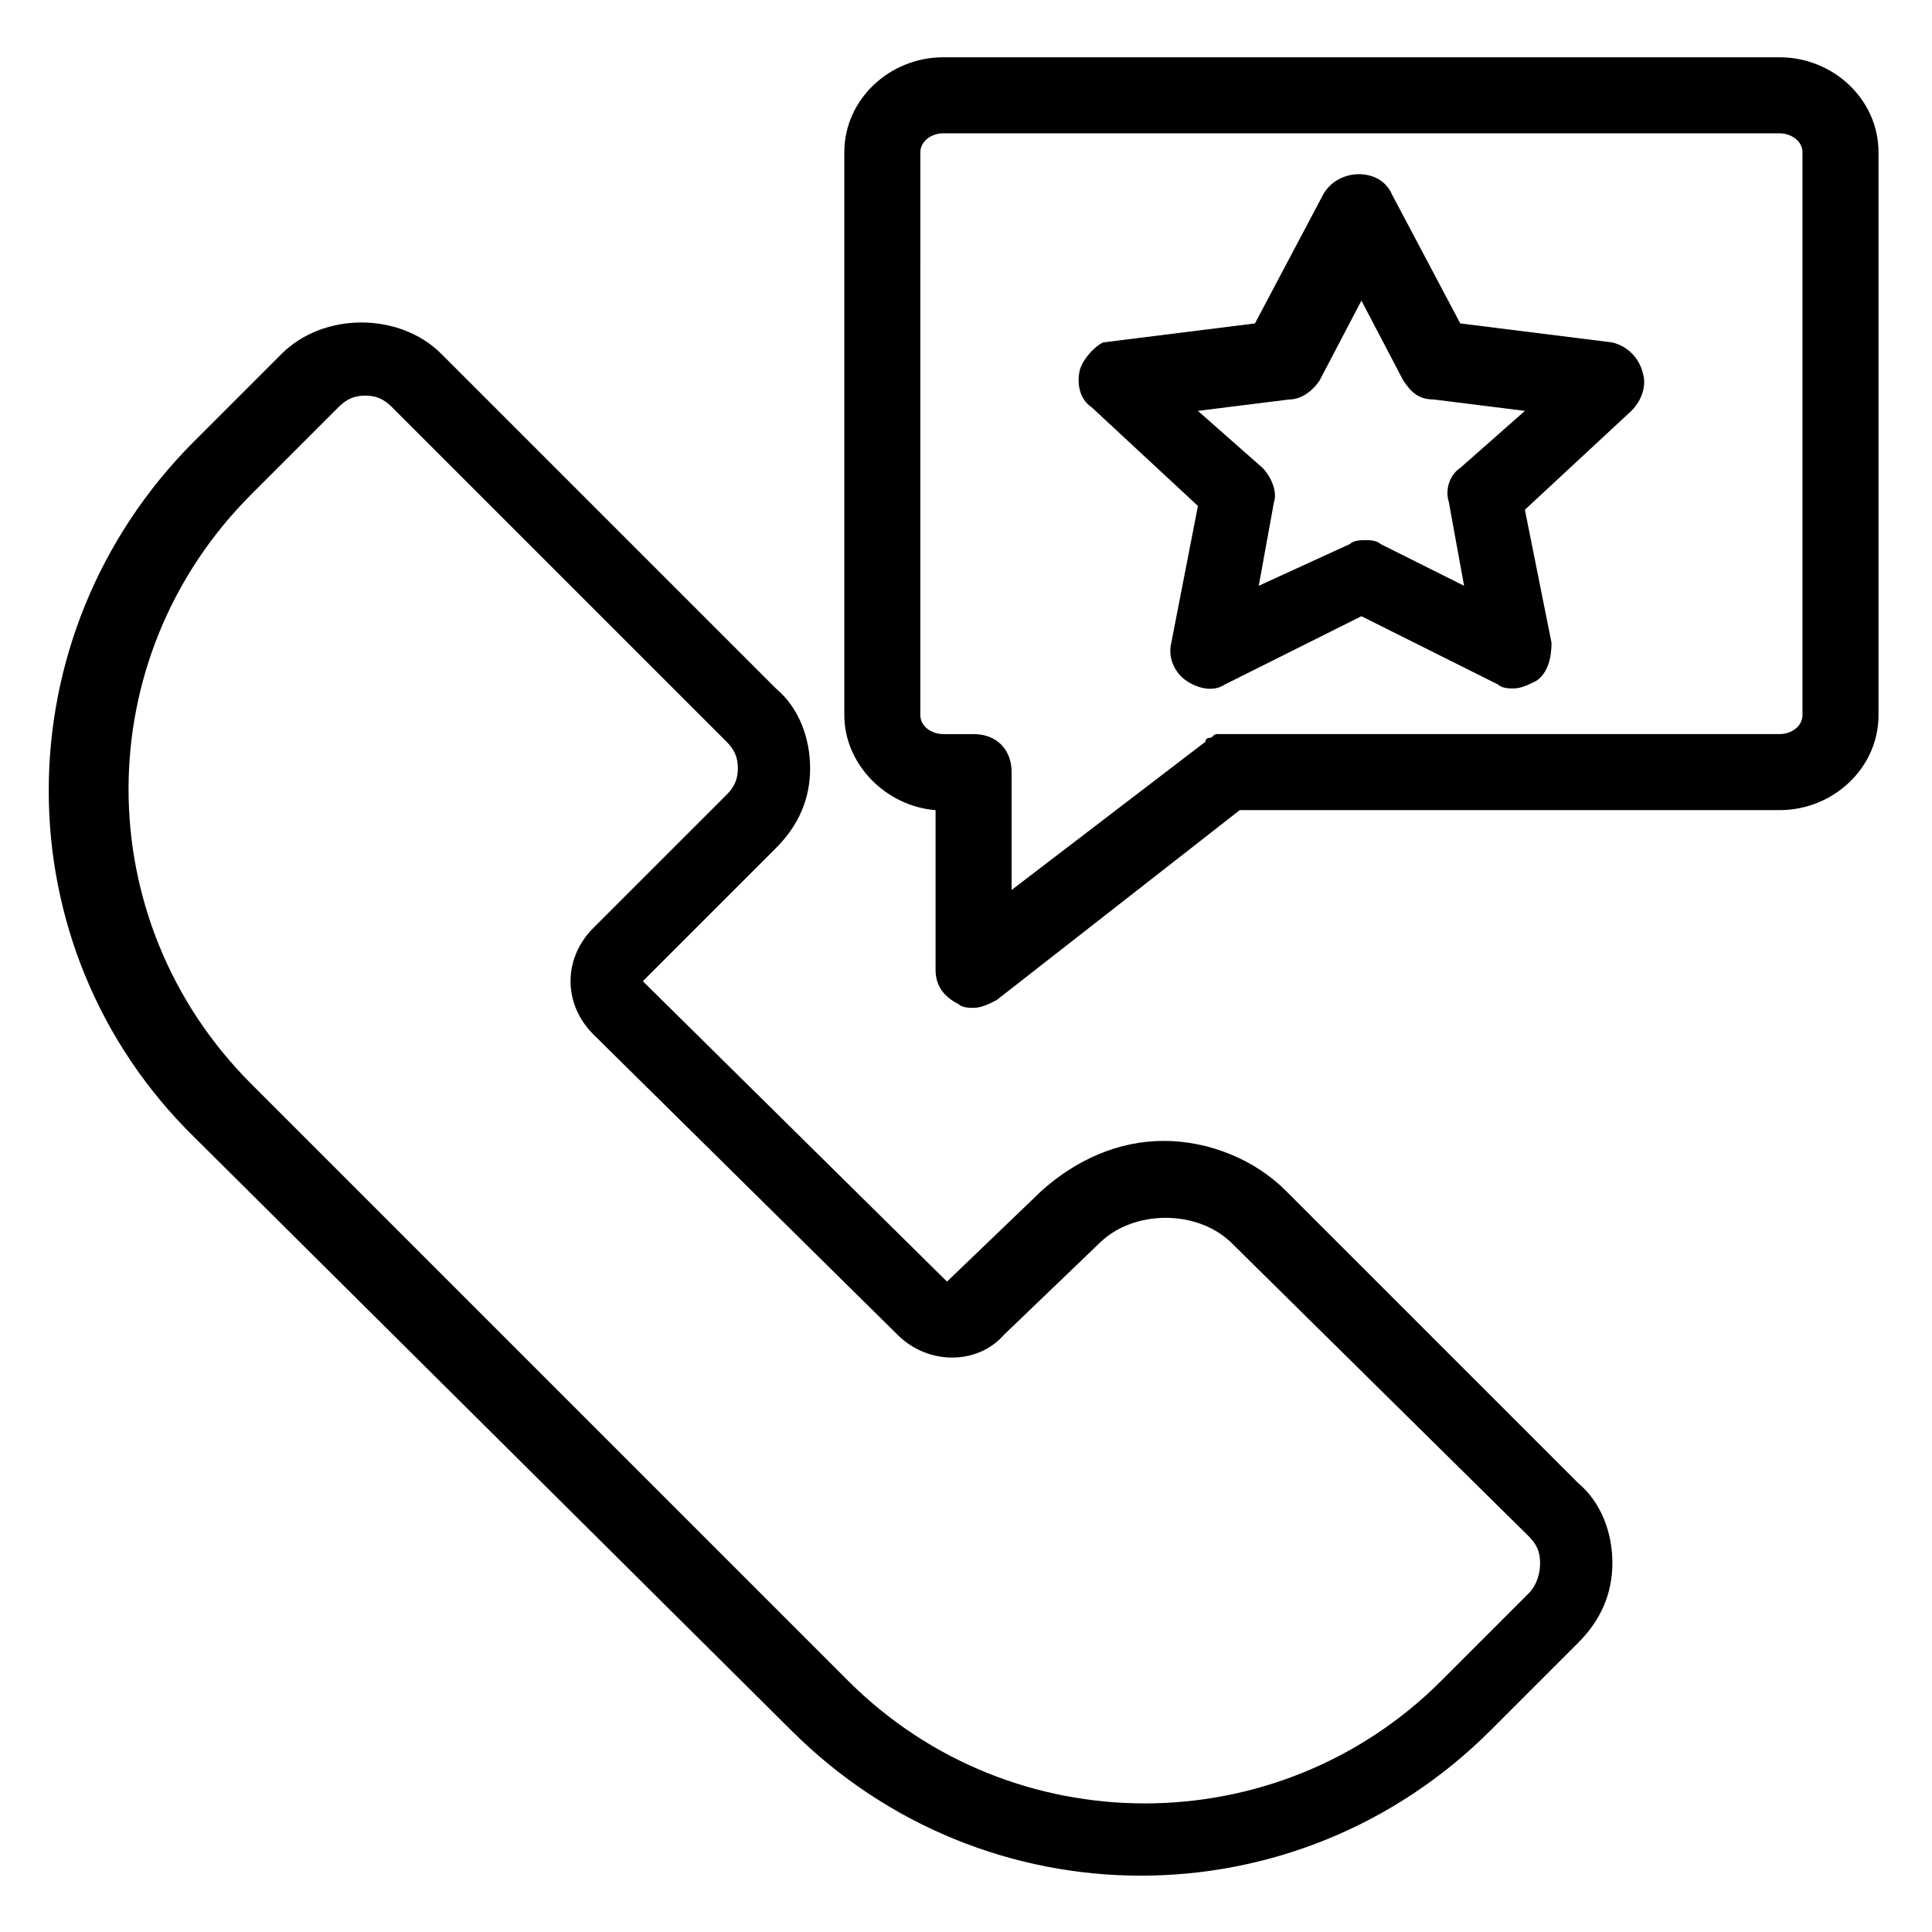
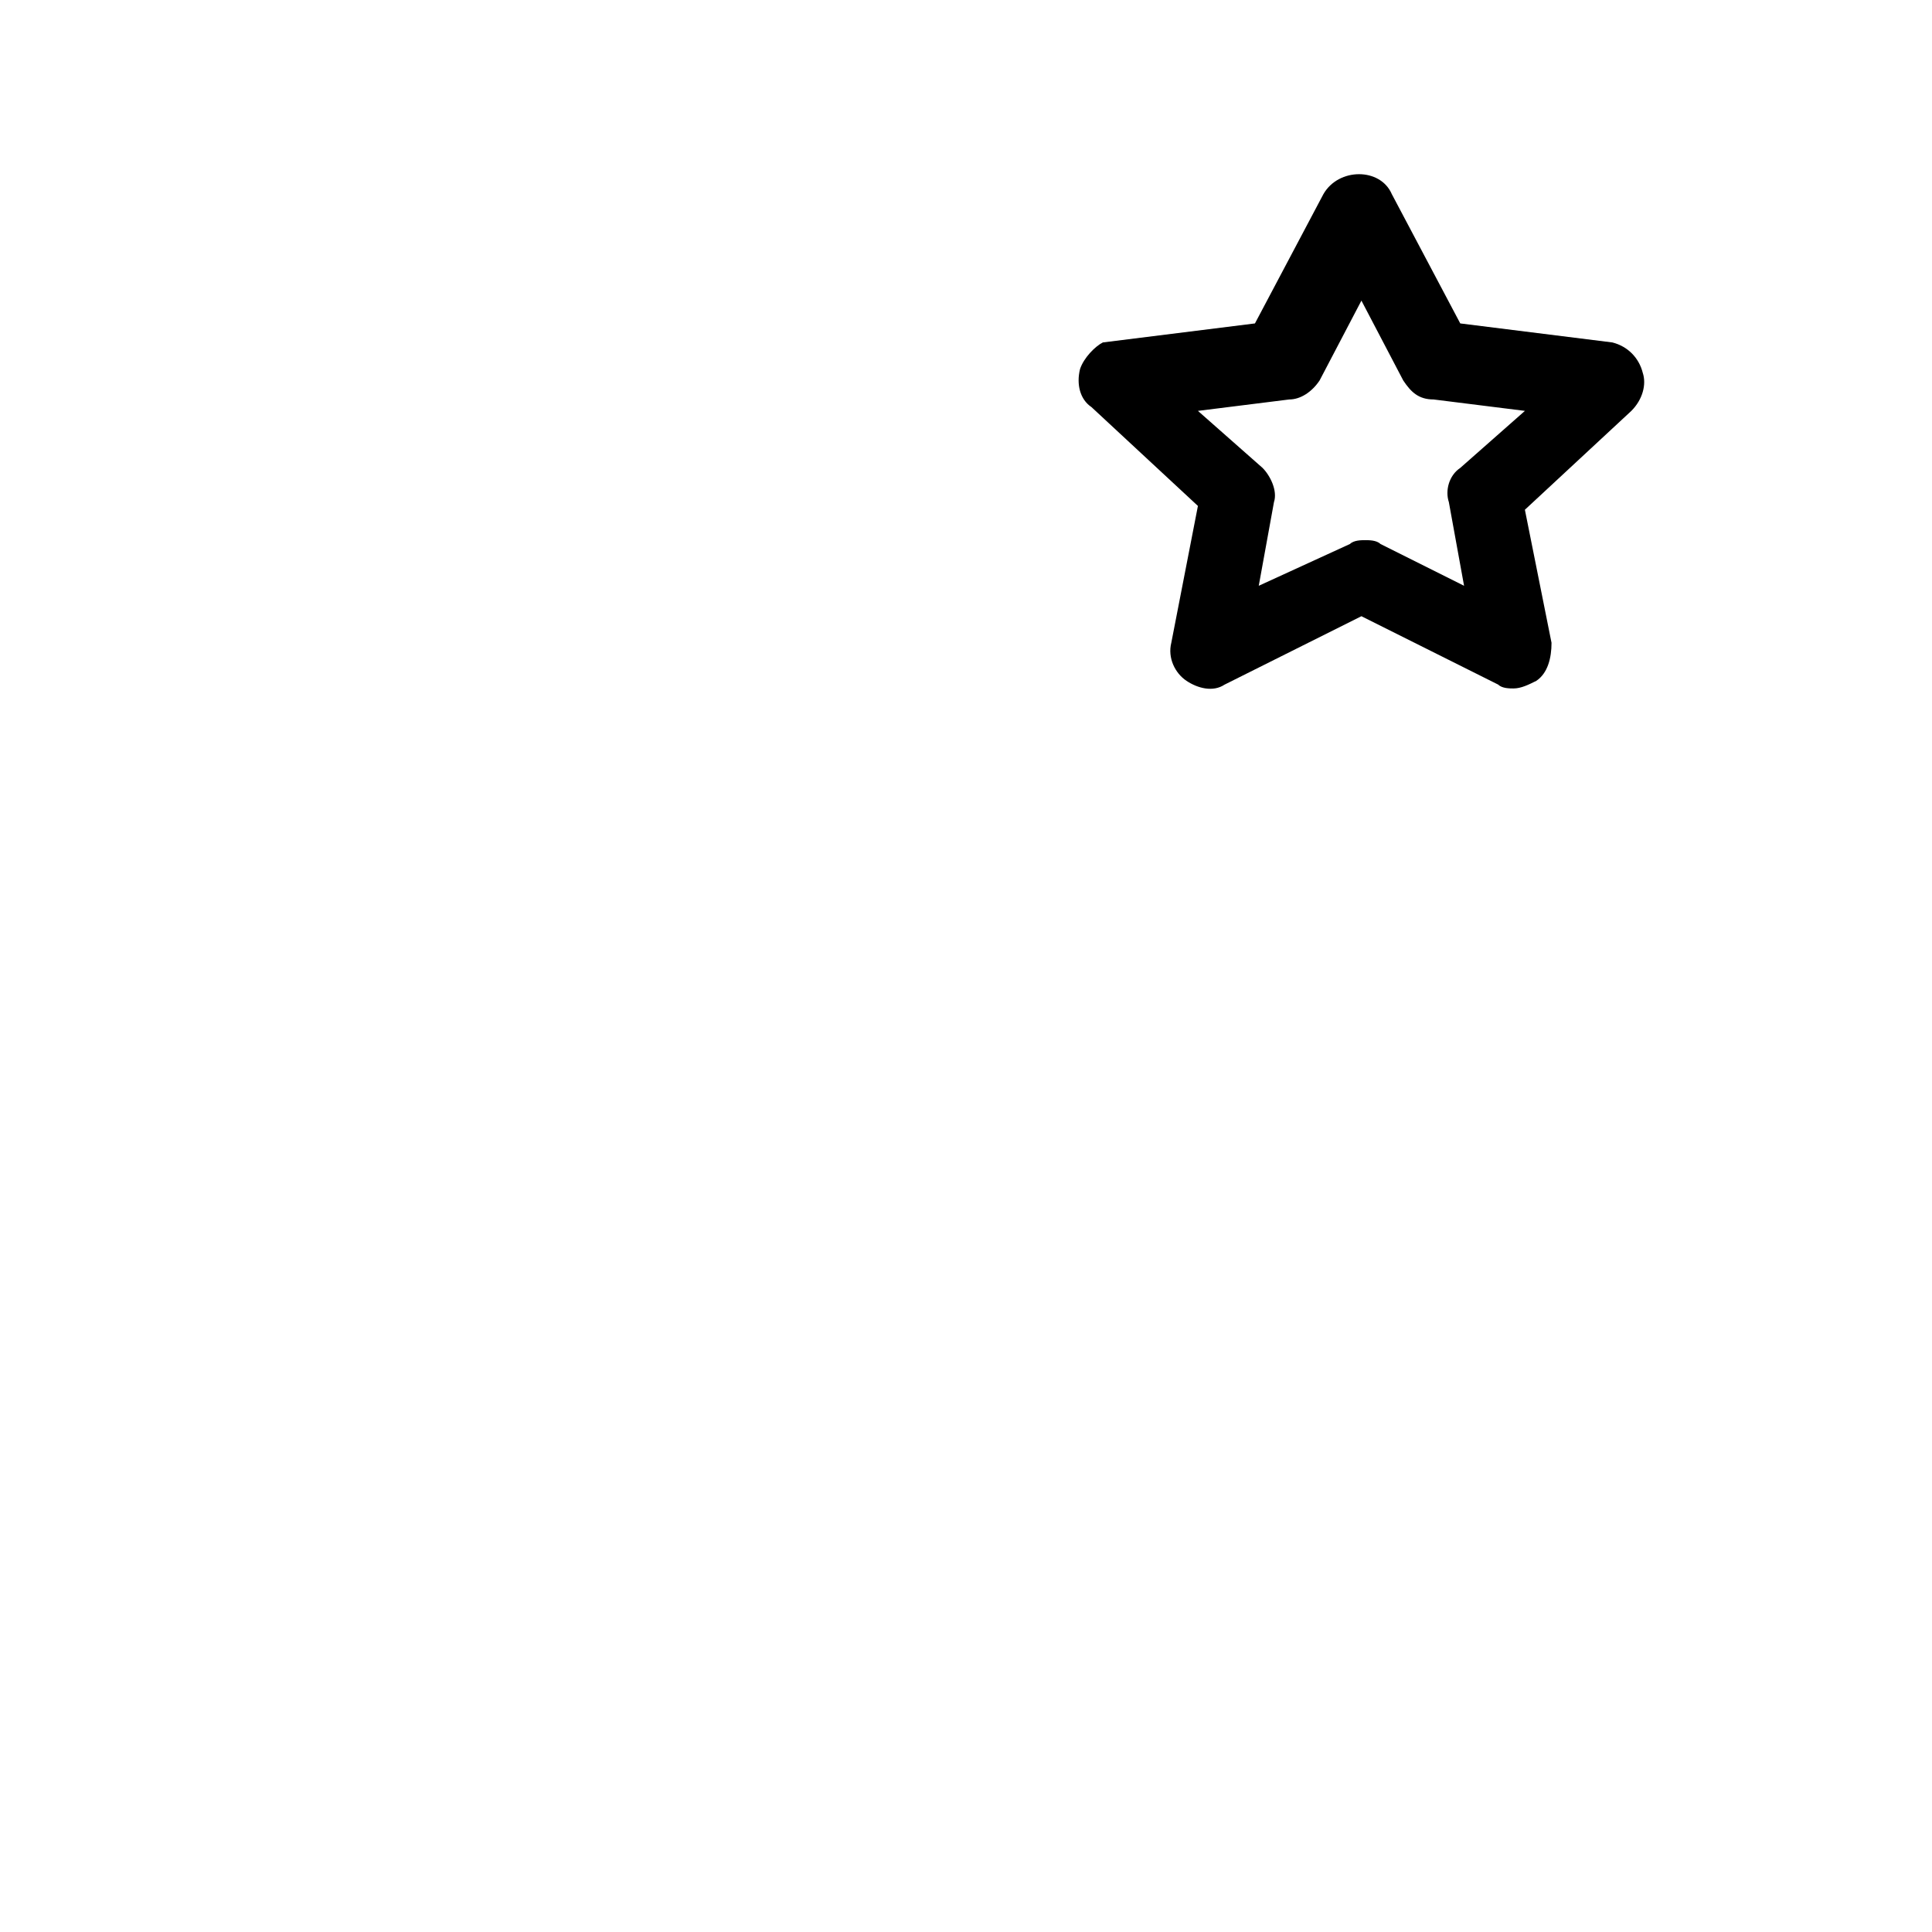
<svg xmlns="http://www.w3.org/2000/svg" fill="#000000" width="800px" height="800px" version="1.1" viewBox="144 144 512 512">
  <g>
-     <path d="m615.63 159.18h-221.68c-14.105 0-26.199 11.082-26.199 25.191v149.13c0 13.098 11.082 24.184 24.184 25.191v42.32c0 4.031 2.016 7.055 6.047 9.07 1.008 1.008 3.023 1.008 4.031 1.008 2.016 0 4.031-1.008 6.047-2.016l64.488-50.383h143.08c14.105 0 26.199-11.082 26.199-25.191l-0.004-149.13c0-14.105-12.094-25.191-26.199-25.191zm6.047 174.32c0 3.023-3.023 5.039-6.047 5.039h-146.11-1.008-2.016c-1.008 0-1.008 1.008-2.016 1.008 0 0-1.008 0-1.008 1.008l-51.387 39.297v-31.234c0-6.047-4.031-10.078-10.078-10.078h-8.062c-3.023 0-6.047-2.016-6.047-5.039l0.004-149.13c0-3.023 3.023-5.039 6.047-5.039h221.68c3.023 0 6.047 2.016 6.047 5.039z" />
    <path d="m571.29 234.75-40.305-5.039-18.137-34.258c-3.023-7.055-14.105-7.055-18.137 0l-18.137 34.258-40.305 5.039c-2.016 1.008-5.039 4.031-6.047 7.051-1.008 4.031 0 8.062 3.023 10.078l28.215 26.199-7.055 36.273c-1.008 4.031 1.008 8.062 4.031 10.078 3.023 2.016 7.055 3.023 10.078 1.008l36.273-18.137 36.273 18.137c1.008 1.008 3.023 1.008 4.031 1.008 2.016 0 4.031-1.008 6.047-2.016 3.023-2.016 4.031-6.047 4.031-10.078l-7.059-35.266 28.215-26.199c3.023-3.023 4.031-7.055 3.023-10.078-1.008-4.027-4.031-7.051-8.062-8.059zm-40.305 33.25c-3.023 2.016-4.031 6.047-3.023 9.07l4.031 22.168-22.168-11.082c-1.008-1.008-3.023-1.008-4.031-1.008s-3.023 0-4.031 1.008l-24.18 11.082 4.031-22.168c1.008-3.023-1.008-7.055-3.023-9.07l-17.129-15.113 24.184-3.023c3.023 0 6.047-2.016 8.062-5.039l11.082-21.16 11.082 21.16c2.016 3.023 4.031 5.039 8.062 5.039l24.184 3.023z" />
-     <path d="m484.64 459.45c-8.062-8.062-20.152-13.098-32.242-13.098-12.09 0-23.176 5.039-32.242 13.098l-25.191 24.184-80.609-79.602 35.266-35.266c6.047-6.047 9.07-13.098 9.07-21.16s-3.023-16.121-9.07-21.16l-88.672-88.672c-11.082-11.082-31.234-11.082-42.32 0l-23.176 23.176c-51.387 51.387-51.387 134.01 0 184.39l158.2 157.19c51.387 51.387 134.01 51.387 185.4 0l23.176-23.176c6.047-6.047 9.07-13.098 9.07-21.16s-3.023-16.121-9.07-21.16zm64.488 106.8-23.176 23.176c-43.328 43.328-113.86 43.328-157.19 0l-158.2-158.2c-43.328-43.328-43.328-112.85 0-156.18l23.176-23.176c2.016-2.016 4.031-3.023 7.055-3.023s5.039 1.008 7.055 3.023l88.672 88.672c2.016 2.016 3.023 4.031 3.023 7.055 0 3.023-1.008 5.039-3.023 7.055l-35.273 35.262c-4.031 4.031-6.047 9.07-6.047 14.105 0 5.039 2.016 10.078 6.047 14.105l80.609 79.602c8.062 8.062 21.16 8.062 28.215 0l25.191-24.184c9.07-9.07 26.199-9.07 35.266 0l78.594 77.586c2.016 2.016 3.023 4.031 3.023 7.055 0 3.027-1.008 6.051-3.023 8.062z" />
  </g>
</svg>